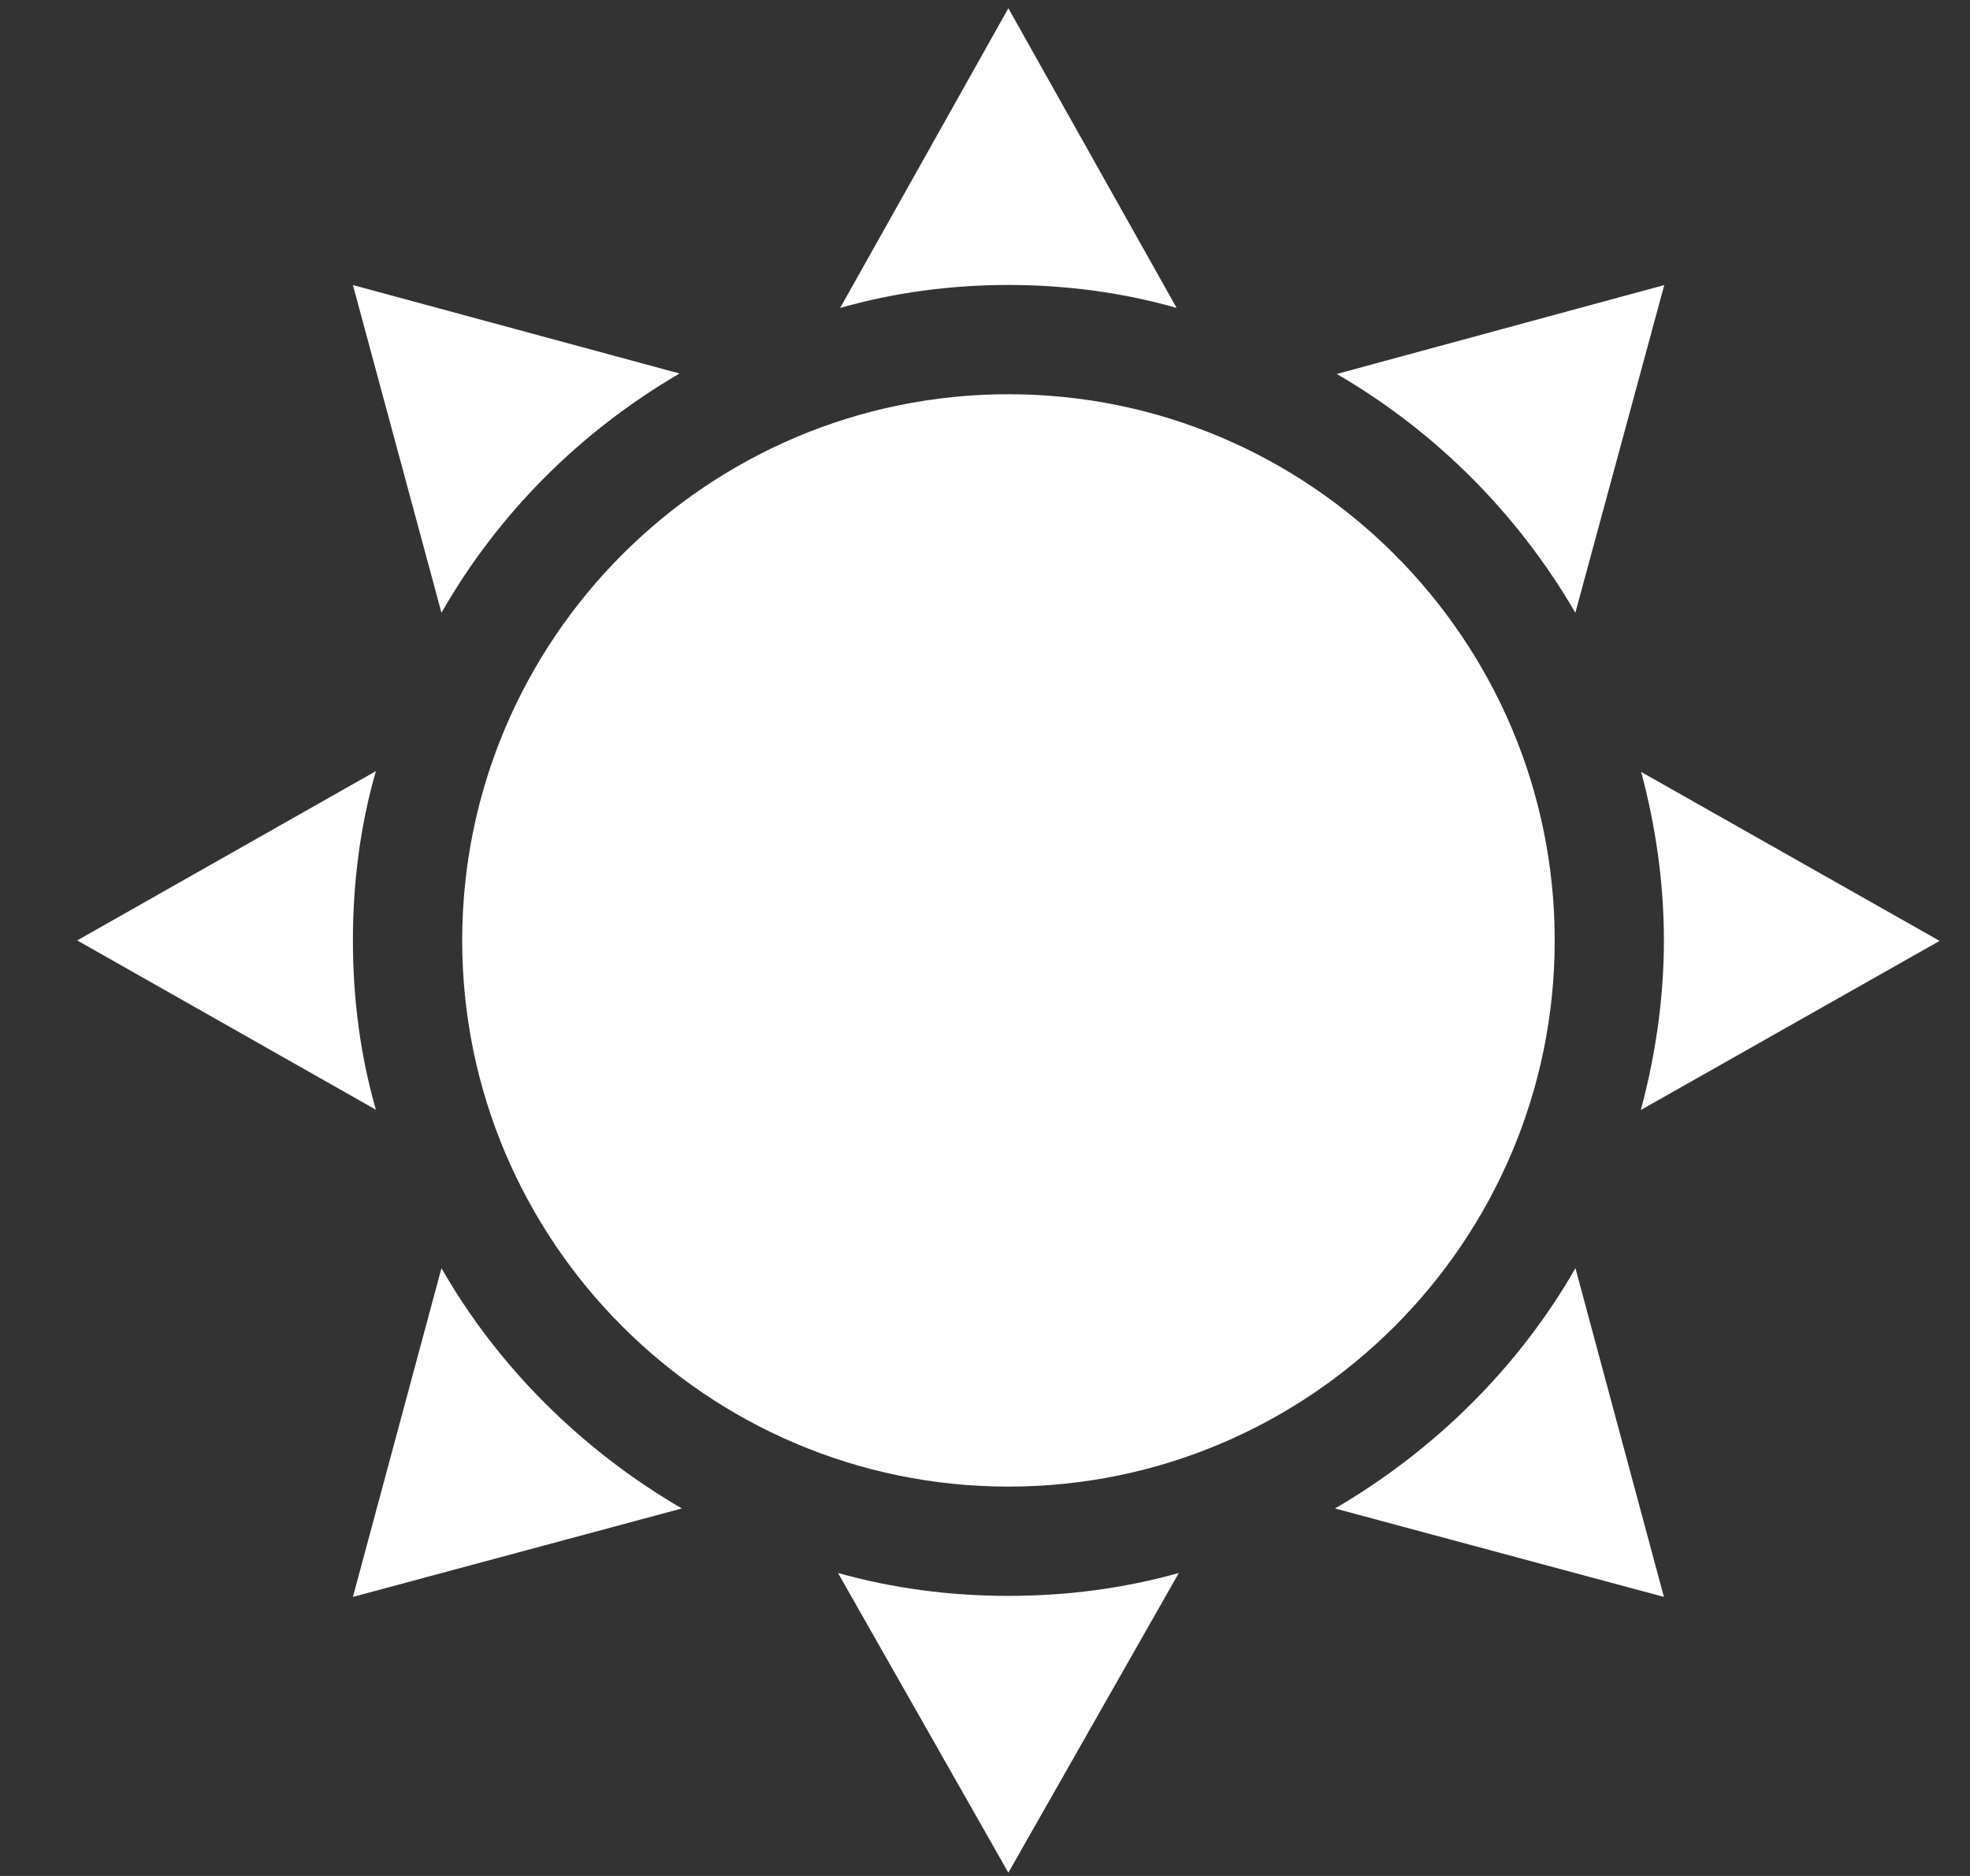
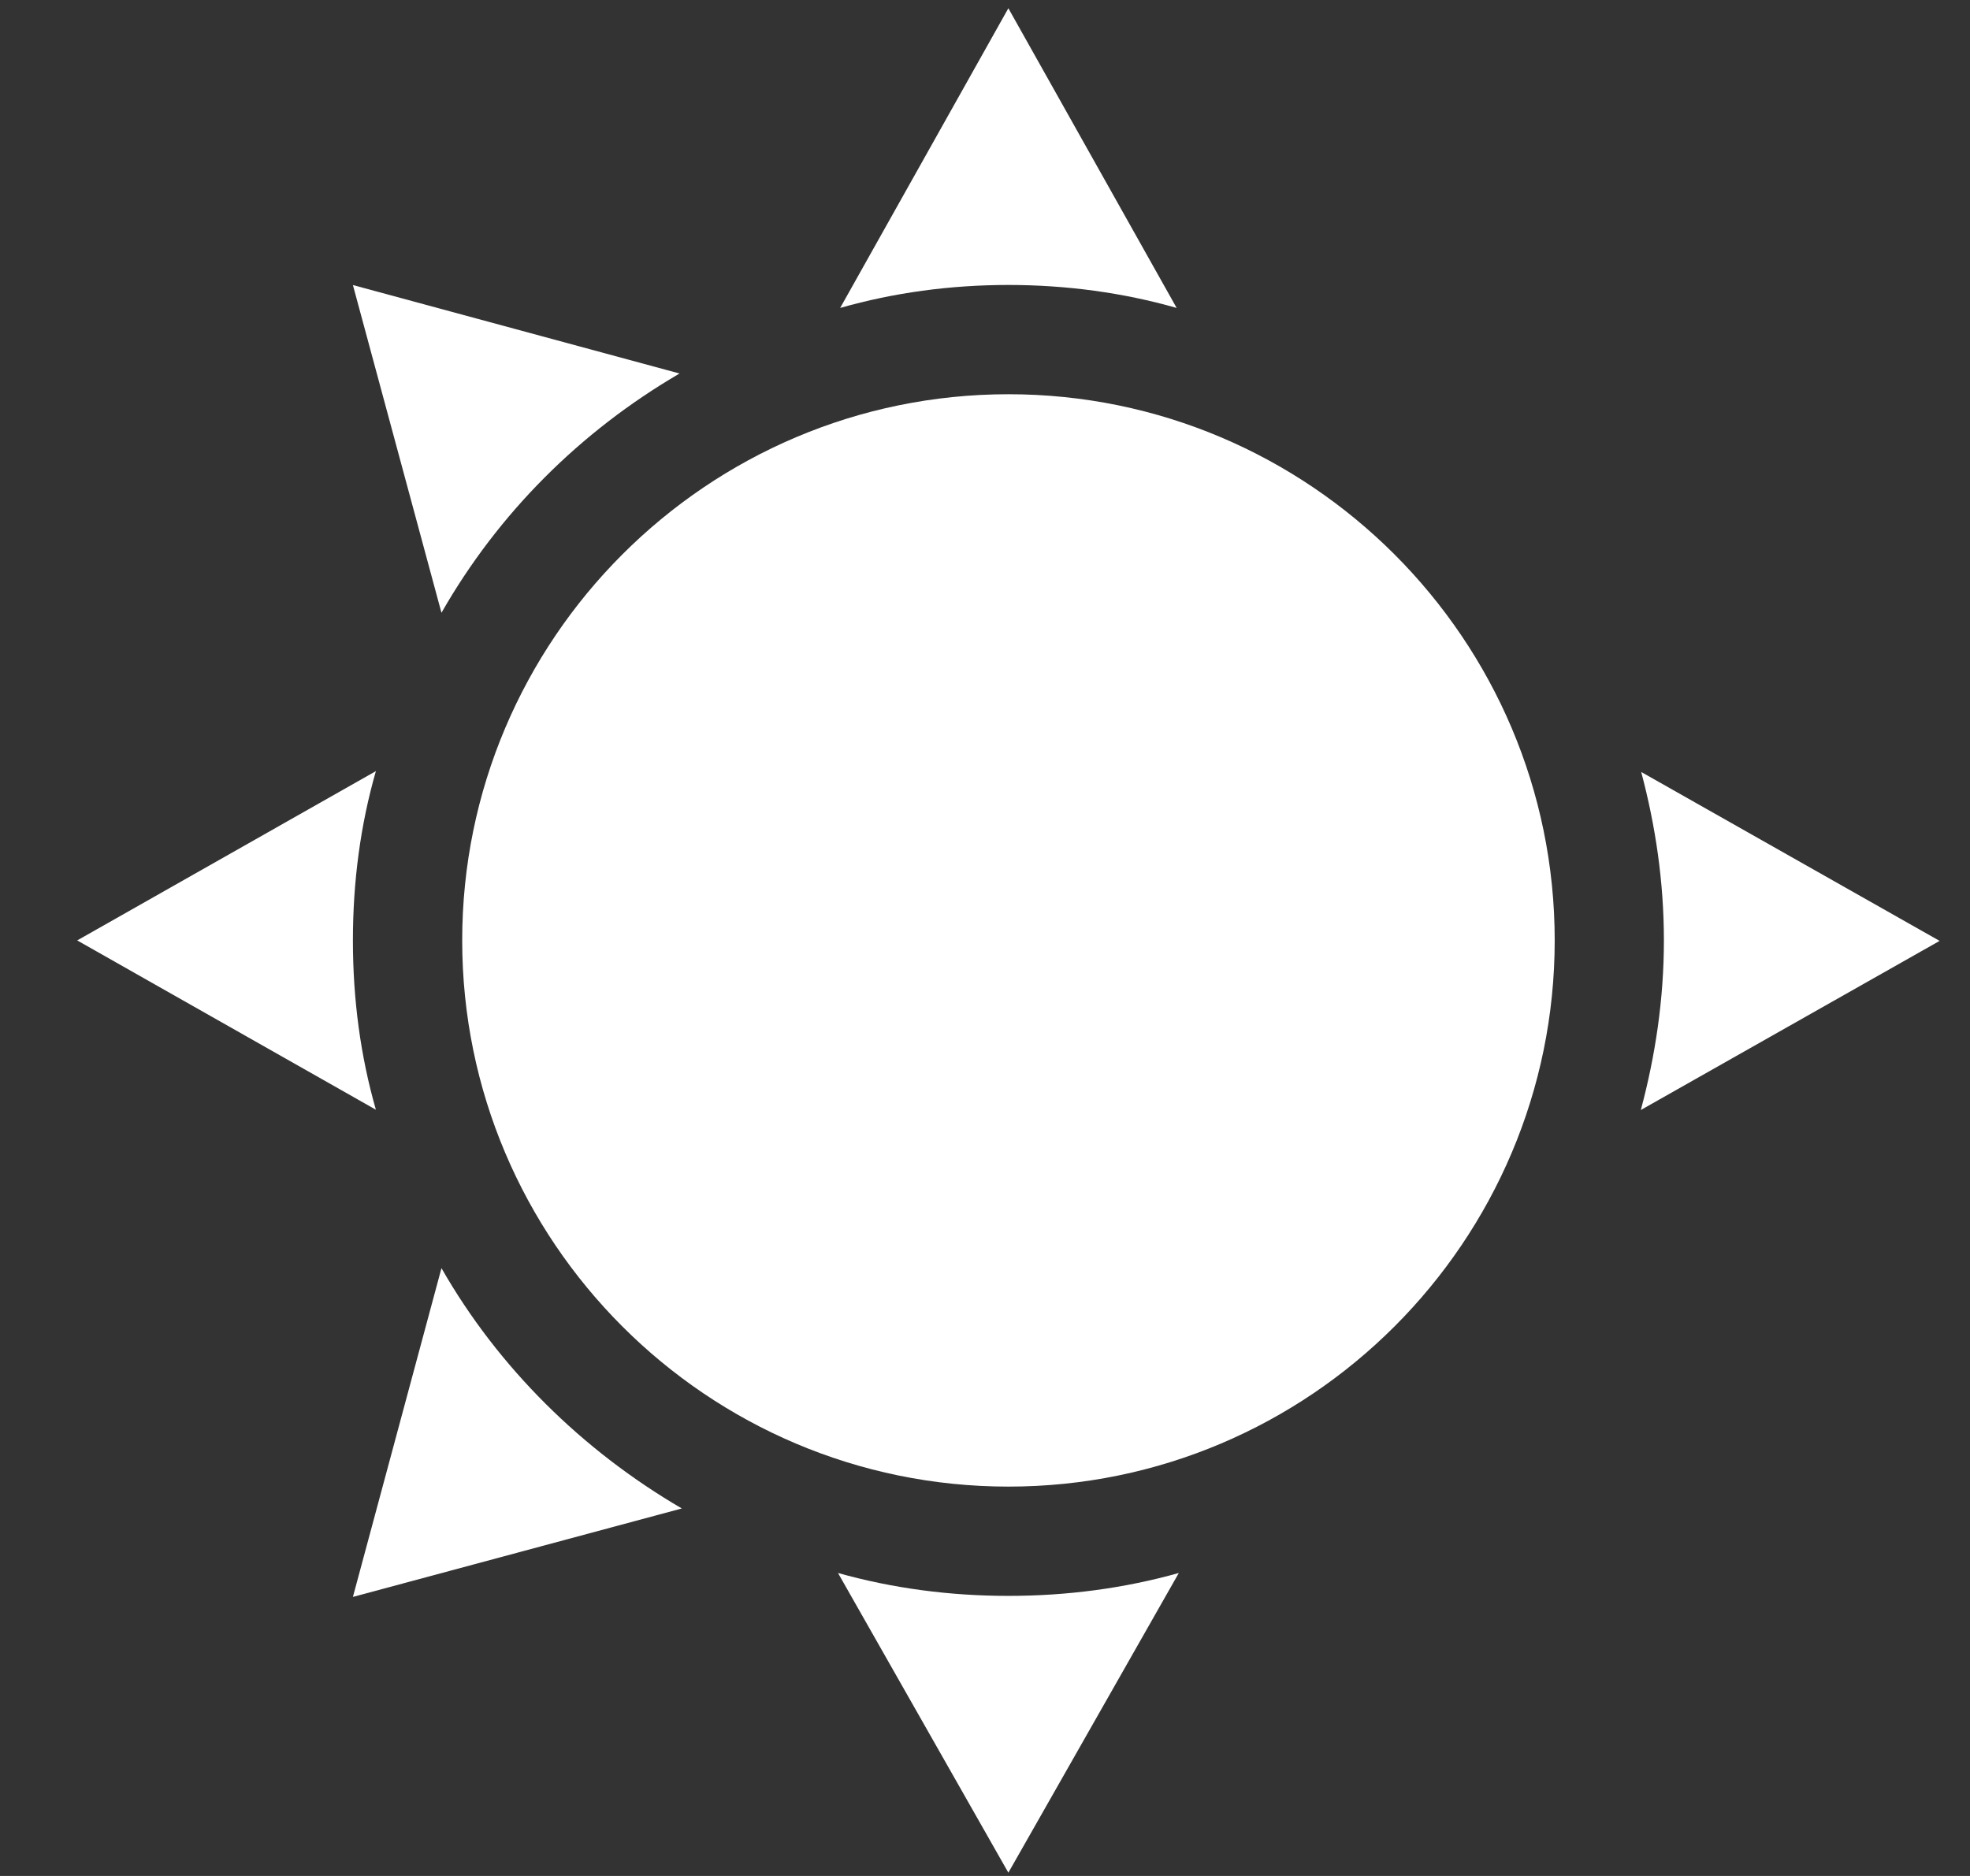
<svg xmlns="http://www.w3.org/2000/svg" width="21" height="20" viewBox="0 0 21 20" fill="none">
  <rect x="0" y="0" width="21" height="20" fill="#333333" stroke="none" />
  <path d="M10.75 4.203C7.539 4.203 4.927 6.816 4.927 10.026C4.927 13.237 7.539 15.849 10.75 15.849C13.96 15.849 16.573 13.237 16.573 10.026C16.573 6.816 13.96 4.203 10.75 4.203Z" fill="white" />
-   <path d="M16.794 13.52C16.188 14.579 15.291 15.464 14.231 16.082L17.737 17.025L16.794 13.52Z" fill="white" />
  <path d="M10.749 0.088L8.956 3.283C9.527 3.12 10.132 3.038 10.749 3.038C11.367 3.038 11.972 3.12 12.543 3.283L10.749 0.088Z" fill="white" />
  <path d="M3.762 3.039L4.706 6.533C5.311 5.473 6.185 4.6 7.244 3.982L3.762 3.039Z" fill="white" />
  <path d="M4.007 8.221L0.823 10.026L4.007 11.831C3.843 11.26 3.762 10.655 3.762 10.026C3.762 9.397 3.843 8.791 4.007 8.221Z" fill="white" />
  <path d="M4.706 13.52L3.762 17.025L7.268 16.082C6.208 15.464 5.311 14.579 4.706 13.52Z" fill="white" />
  <path d="M10.749 17.014C10.121 17.014 9.515 16.933 8.933 16.77L10.749 19.965L12.566 16.77C11.984 16.933 11.378 17.014 10.749 17.014Z" fill="white" />
-   <path d="M14.25 3.987C15.304 4.6 16.181 5.478 16.793 6.533L17.741 3.039L14.25 3.987Z" fill="white" />
  <path d="M20.676 10.031L17.495 8.23C17.648 8.804 17.737 9.404 17.737 10.026C17.737 10.652 17.646 11.256 17.491 11.834L20.676 10.031Z" fill="white" />
</svg>